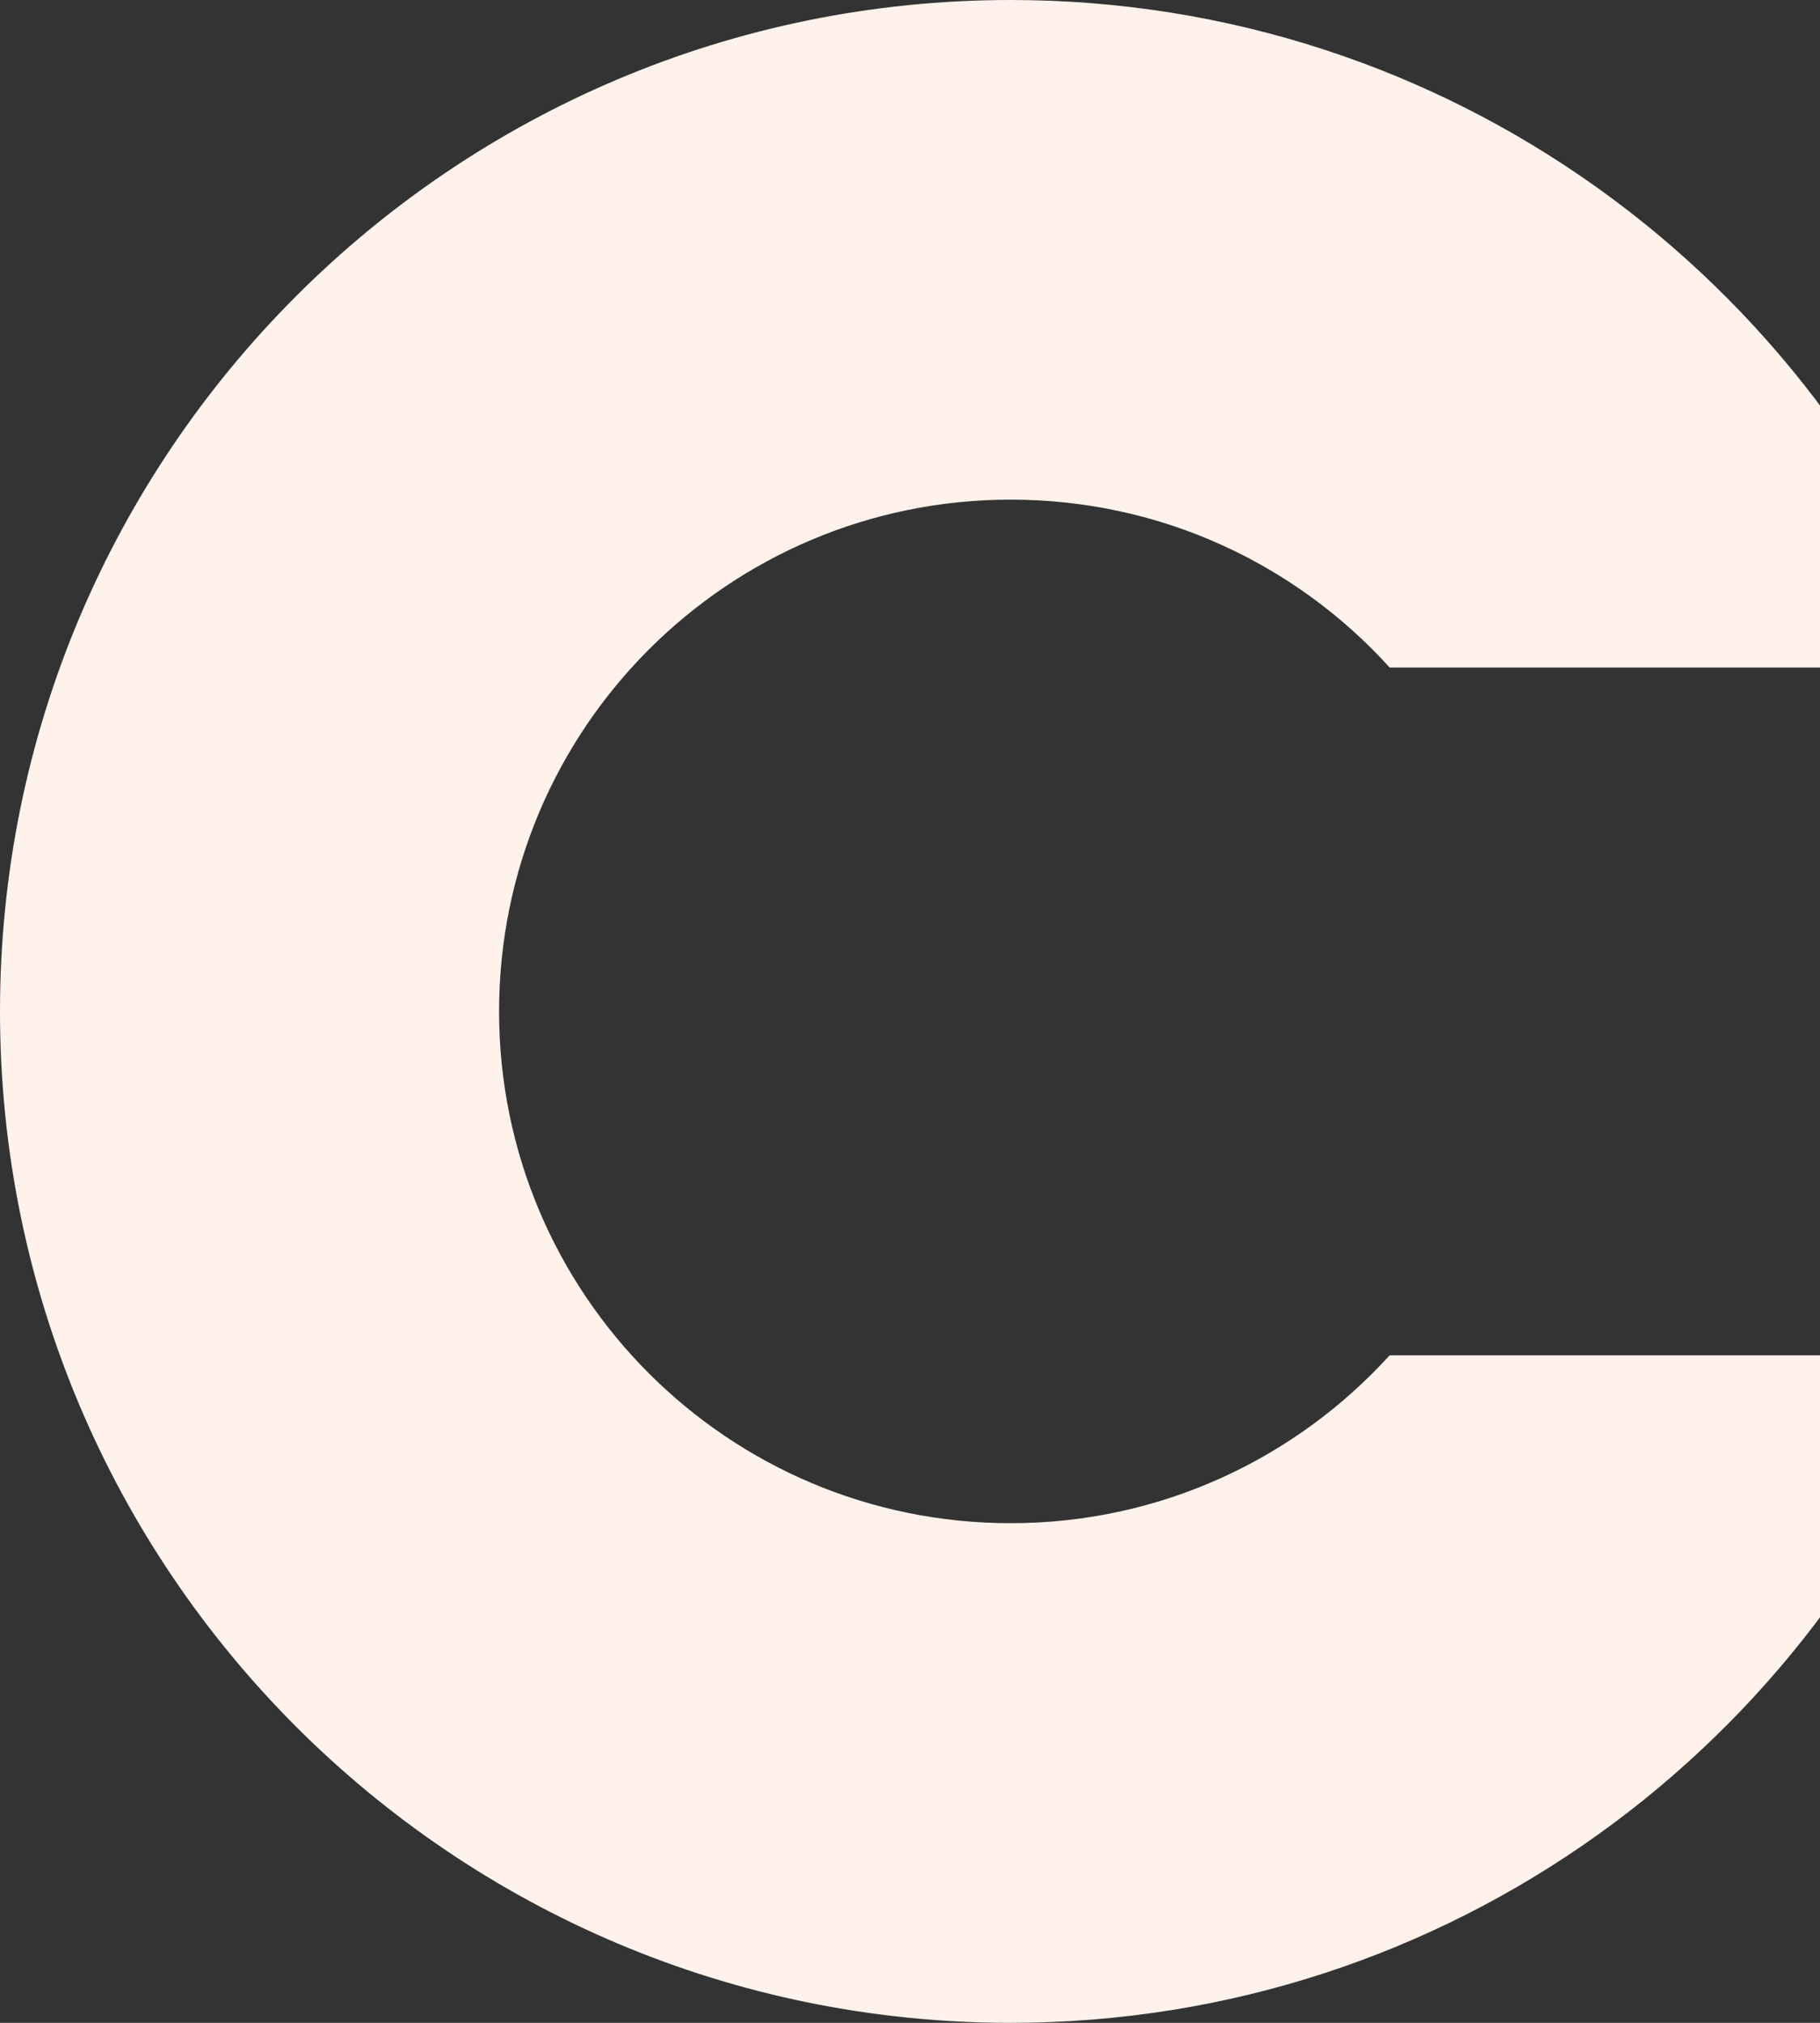
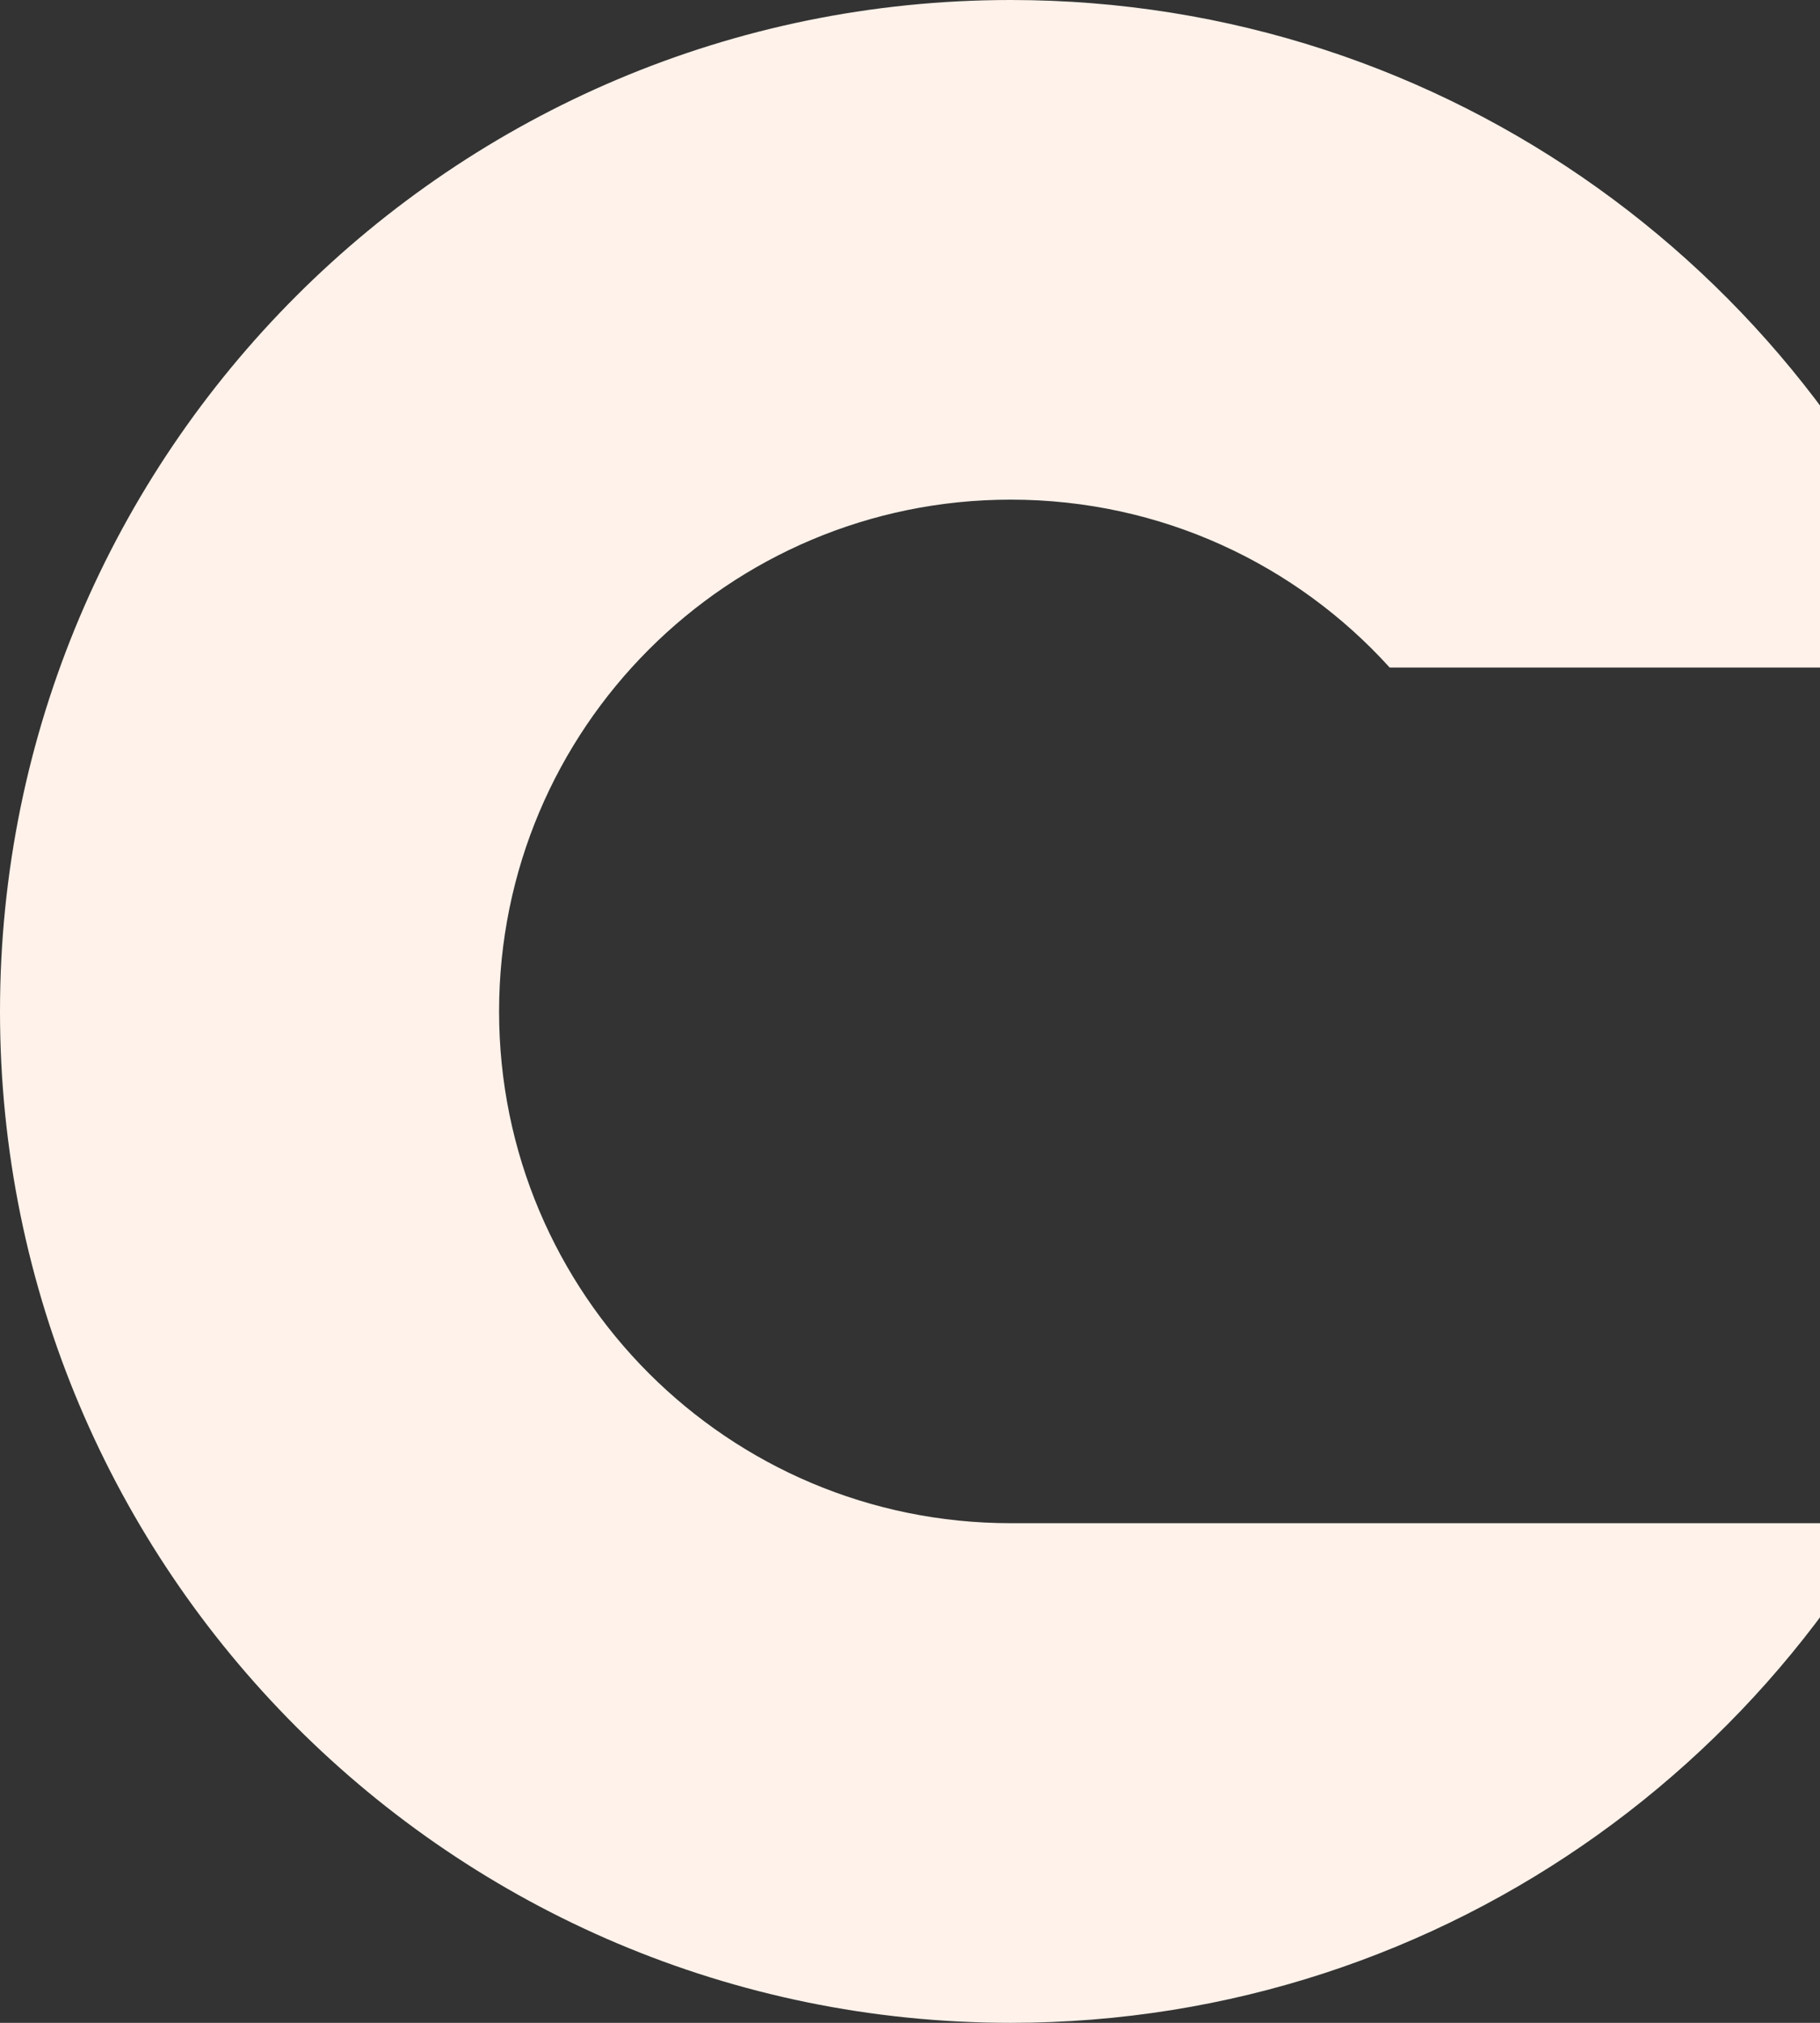
<svg xmlns="http://www.w3.org/2000/svg" width="450" height="500" viewBox="0 0 450 500" fill="none">
  <rect x="0" y="0" width="450" height="500" fill="#333333" stroke="none" />
-   <path fill-rule="evenodd" clip-rule="evenodd" d="M485 335C450.2 431.2 358.1 500 249.9 500C111.9 500 0 388.1 0 250C0 111.9 111.9 0 249.9 0C358.1 0 450.2 68.8 485 165H343.6C320.5 139.5 287.1 123.5 249.9 123.5C180 123.5 123.4 180.1 123.4 250C123.4 319.9 180 376.5 249.9 376.5C287 376.5 320.4 360.5 343.6 335H485Z" fill="#FEF2EA" />
+   <path fill-rule="evenodd" clip-rule="evenodd" d="M485 335C450.2 431.2 358.1 500 249.9 500C111.9 500 0 388.1 0 250C0 111.9 111.9 0 249.9 0C358.1 0 450.2 68.8 485 165H343.6C320.5 139.5 287.1 123.5 249.9 123.5C180 123.5 123.4 180.1 123.4 250C123.4 319.9 180 376.5 249.9 376.5H485Z" fill="#FEF2EA" />
</svg>